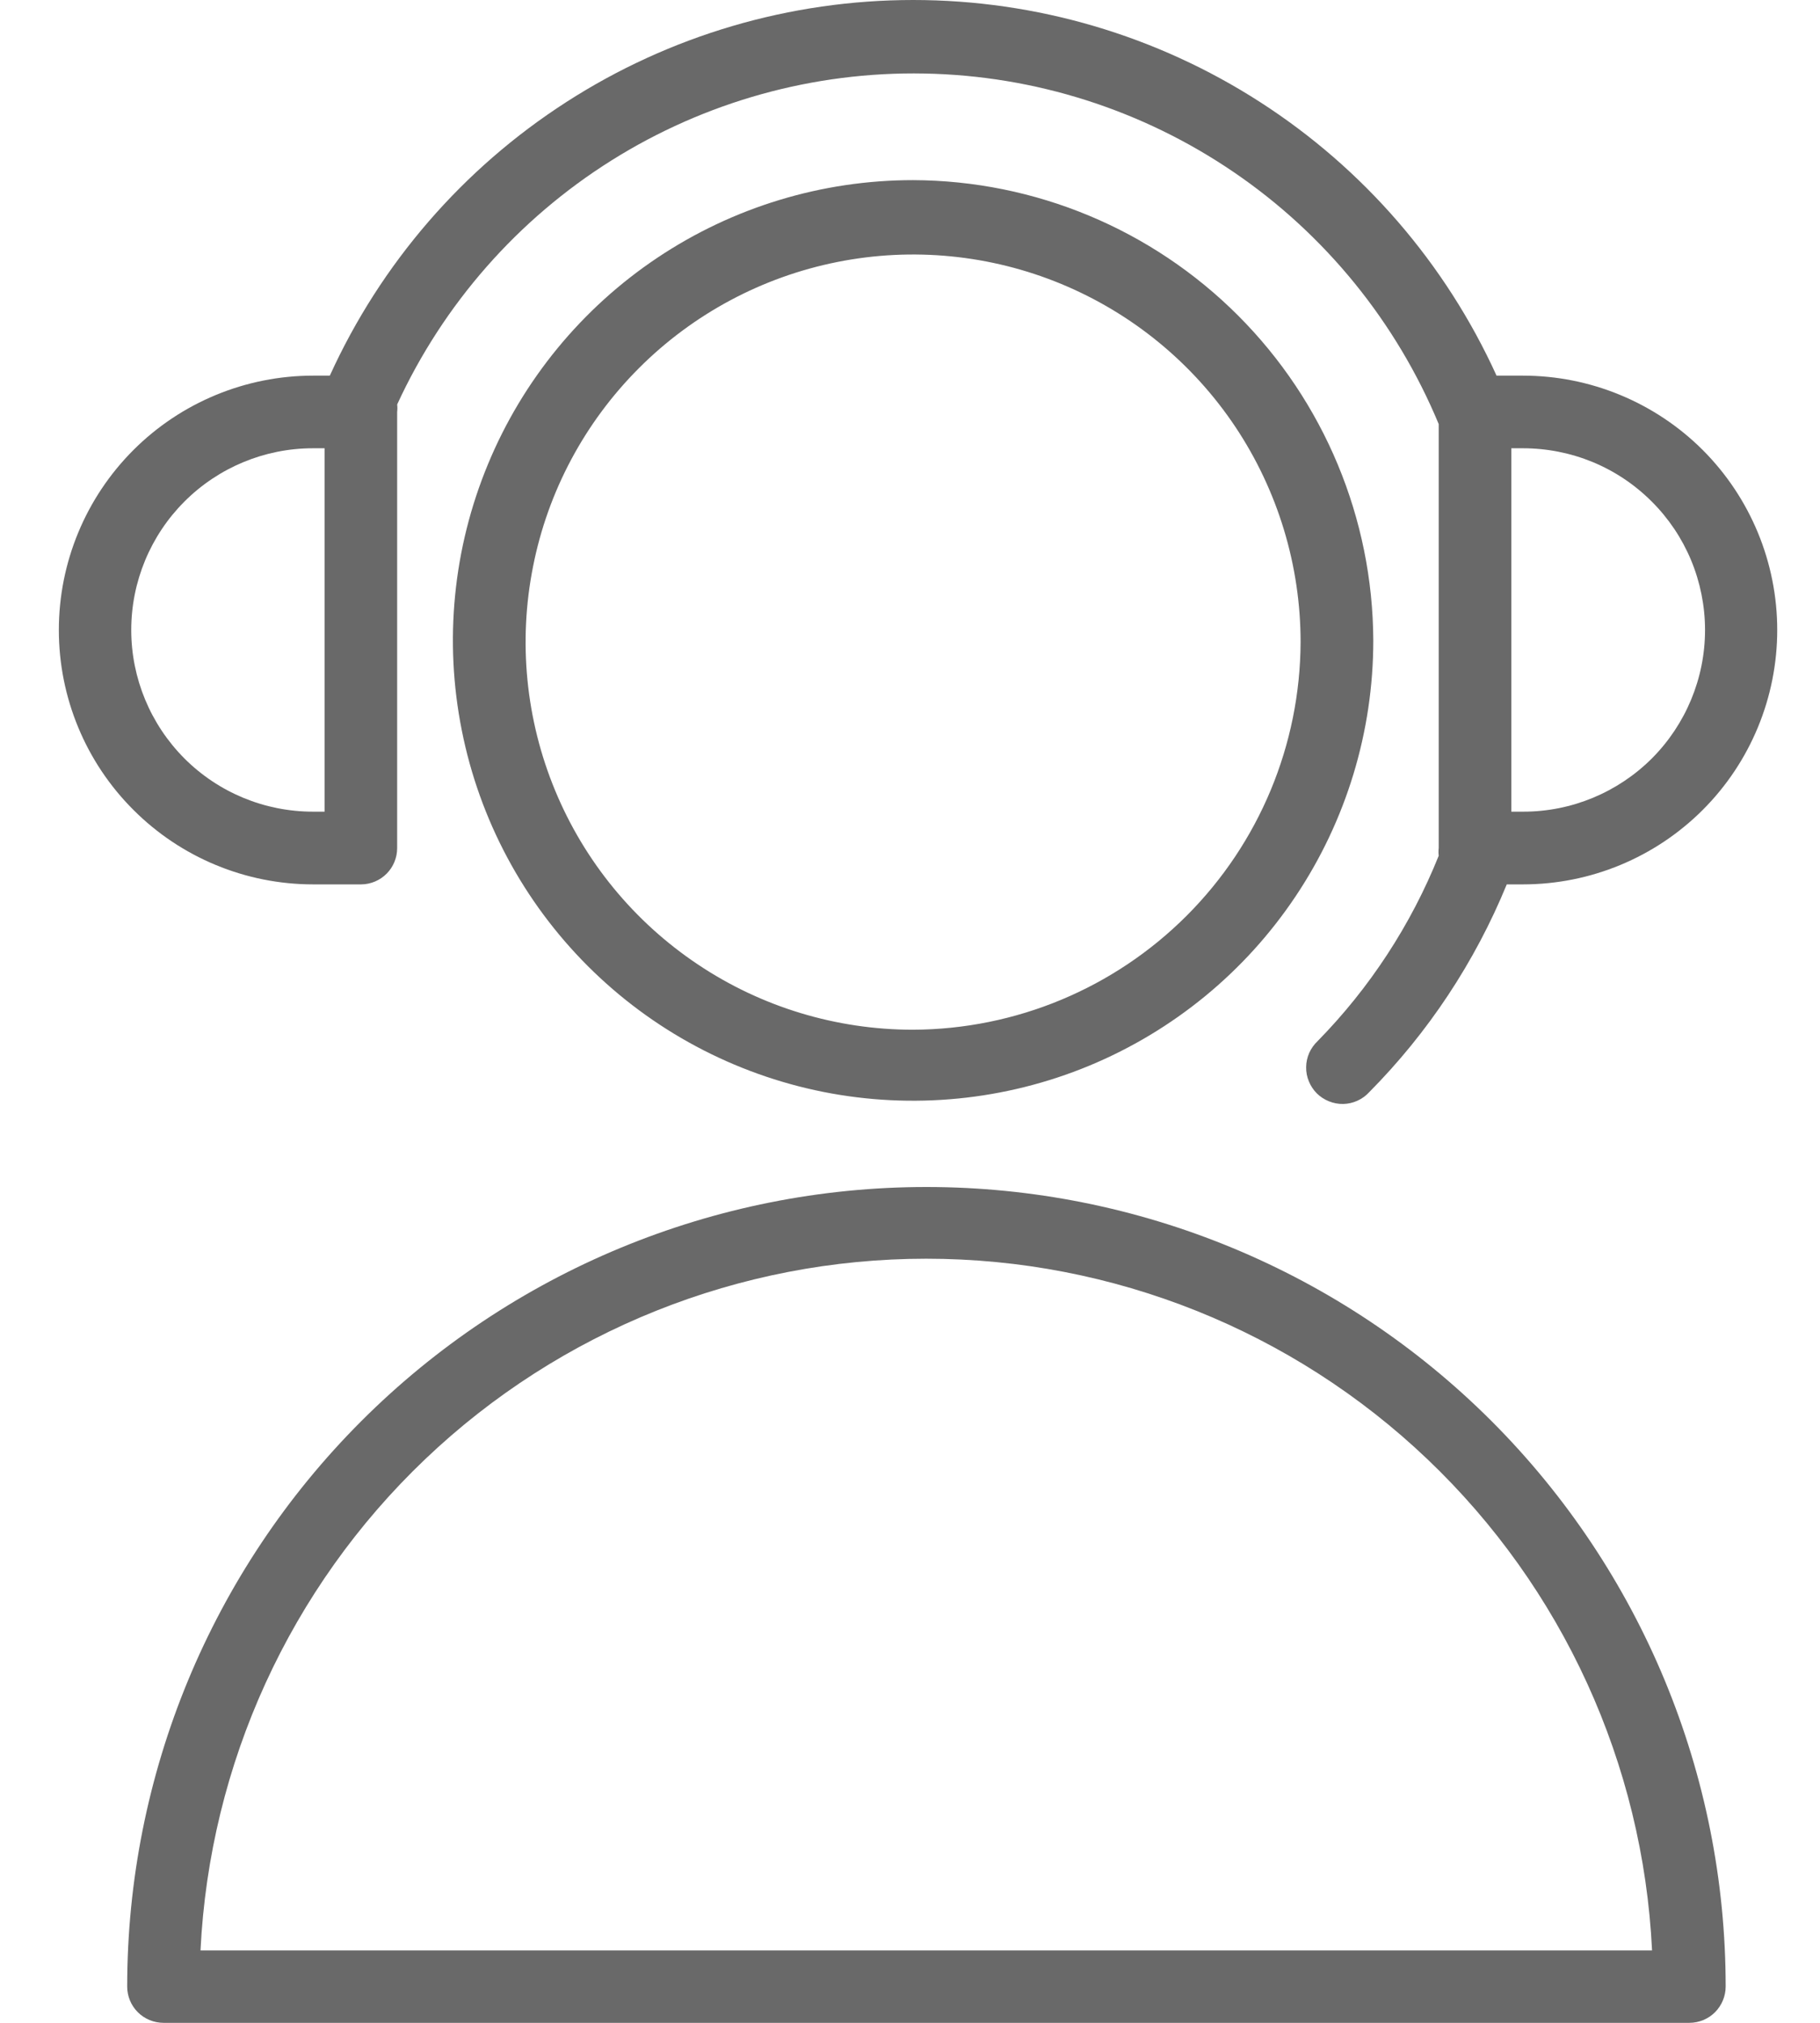
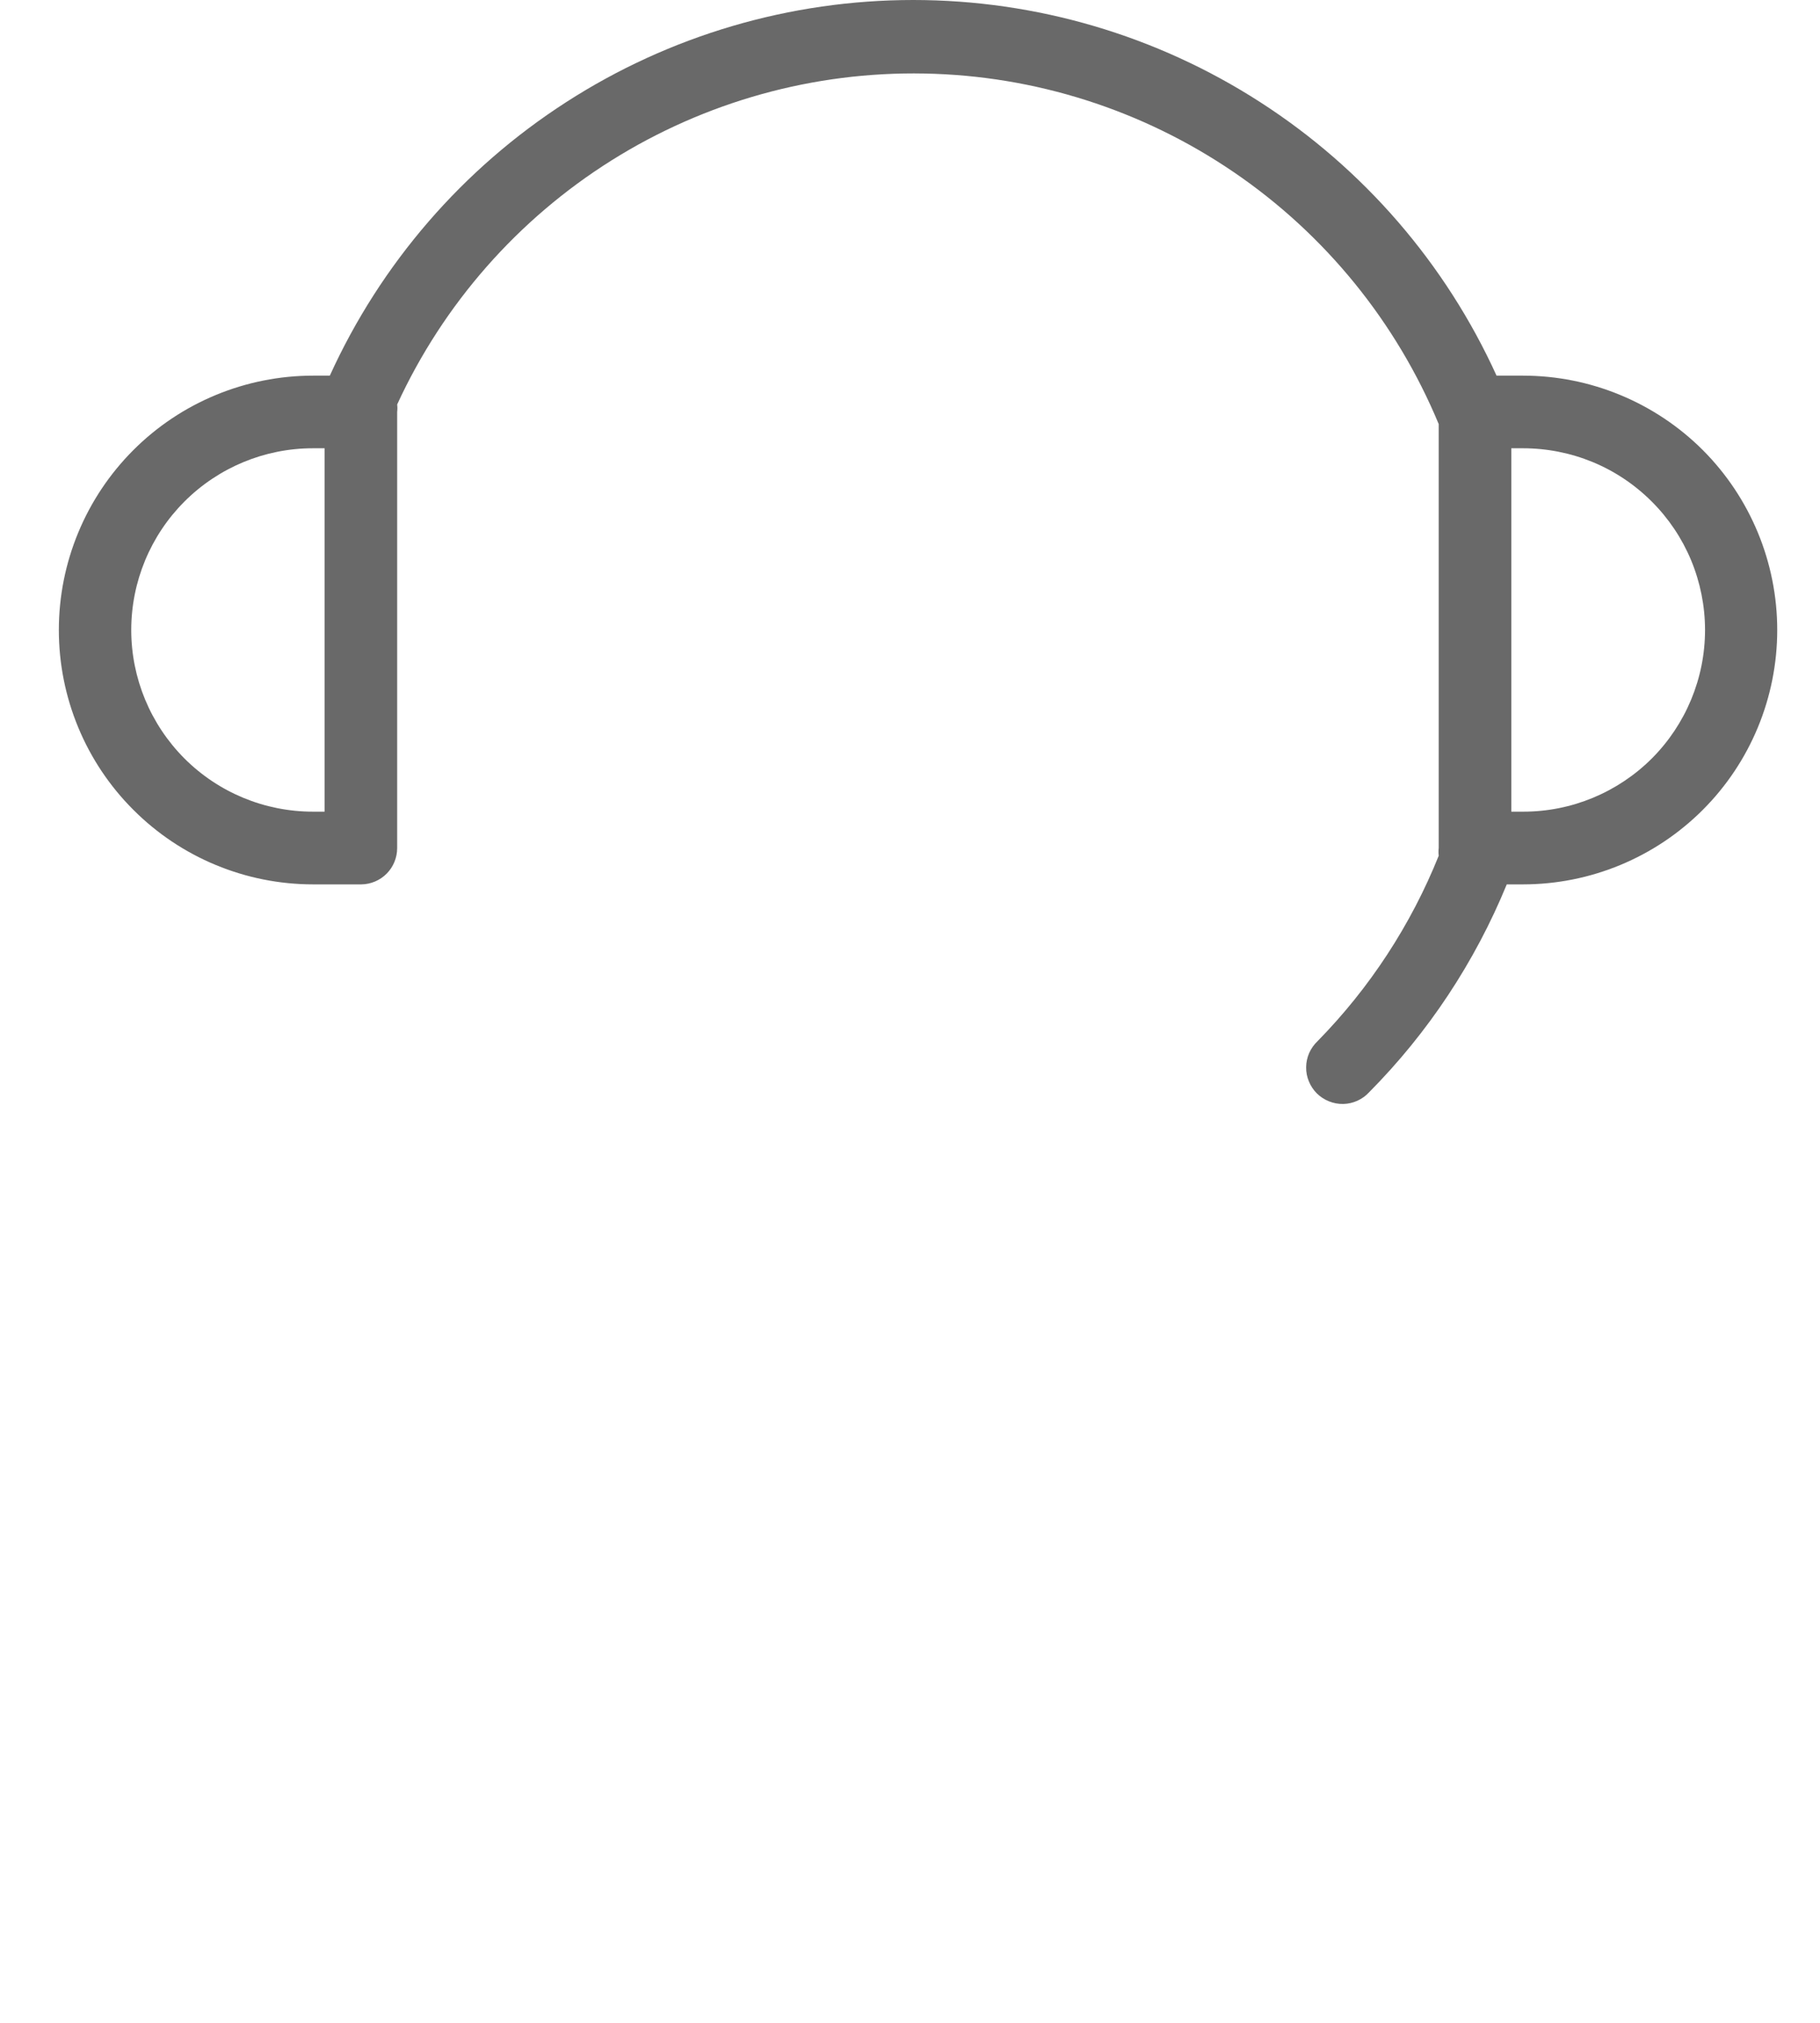
<svg xmlns="http://www.w3.org/2000/svg" width="18" height="20" viewBox="0 0 18 20" fill="none">
-   <path d="M9.162 11.736C7.066 11.736 5.055 12.569 3.573 14.051C2.09 15.534 1.258 17.544 1.258 19.641C1.258 19.736 1.295 19.827 1.363 19.895C1.43 19.962 1.522 20 1.617 20H16.708C16.803 20 16.895 19.962 16.962 19.895C17.029 19.827 17.067 19.736 17.067 19.641C17.067 17.544 16.234 15.534 14.752 14.051C13.27 12.569 11.259 11.736 9.162 11.736ZM1.983 19.284C2.073 17.44 2.868 15.701 4.204 14.428C5.54 13.155 7.315 12.445 9.161 12.445C11.007 12.445 12.782 13.155 14.118 14.428C15.455 15.701 16.25 17.44 16.339 19.284H1.983Z" fill="#696969" />
-   <path d="M9.03 1.781C8.13 1.781 7.25 2.048 6.502 2.548C5.754 3.048 5.17 3.759 4.826 4.59C4.481 5.422 4.391 6.337 4.567 7.22C4.742 8.103 5.176 8.914 5.812 9.55C6.449 10.187 7.26 10.62 8.143 10.796C9.025 10.971 9.941 10.881 10.772 10.537C11.604 10.192 12.315 9.609 12.815 8.86C13.315 8.112 13.582 7.232 13.582 6.332C13.577 5.126 13.096 3.971 12.244 3.119C11.391 2.266 10.236 1.785 9.03 1.781ZM9.03 10.181C8.272 10.181 7.531 9.957 6.901 9.535C6.271 9.114 5.78 8.516 5.49 7.815C5.2 7.115 5.124 6.344 5.272 5.601C5.419 4.857 5.784 4.175 6.32 3.639C6.856 3.103 7.539 2.738 8.283 2.59C9.026 2.442 9.797 2.518 10.497 2.808C11.197 3.098 11.796 3.589 12.217 4.219C12.638 4.85 12.863 5.591 12.863 6.349C12.859 7.364 12.454 8.336 11.736 9.054C11.018 9.772 10.046 10.177 9.03 10.181Z" fill="#696969" />
  <path d="M3.095 8.744H3.574C3.668 8.743 3.759 8.704 3.825 8.637C3.891 8.57 3.928 8.479 3.928 8.385V4.073C3.931 4.048 3.931 4.023 3.928 3.999C4.385 3.006 5.122 2.167 6.048 1.586C6.974 1.005 8.049 0.706 9.142 0.727C10.235 0.747 11.298 1.086 12.202 1.702C13.105 2.317 13.809 3.183 14.229 4.193V8.385C14.226 8.41 14.226 8.436 14.229 8.461C13.954 9.145 13.547 9.768 13.031 10.294C12.996 10.327 12.968 10.367 12.948 10.411C12.929 10.455 12.918 10.503 12.918 10.551C12.917 10.599 12.926 10.647 12.945 10.692C12.963 10.736 12.99 10.777 13.024 10.811C13.059 10.845 13.099 10.871 13.144 10.889C13.189 10.907 13.237 10.916 13.285 10.915C13.333 10.914 13.381 10.903 13.425 10.883C13.469 10.863 13.508 10.835 13.541 10.799C14.125 10.21 14.587 9.512 14.902 8.744H15.062C15.729 8.744 16.369 8.479 16.841 8.007C17.312 7.536 17.577 6.896 17.577 6.229C17.577 5.562 17.312 4.922 16.841 4.45C16.369 3.979 15.729 3.714 15.062 3.714H14.801C14.297 2.606 13.485 1.667 12.462 1.009C11.439 0.35 10.248 0 9.032 0C7.815 0 6.624 0.35 5.601 1.009C4.578 1.667 3.766 2.606 3.262 3.714H3.097C2.43 3.714 1.79 3.979 1.319 4.45C0.847 4.922 0.582 5.562 0.582 6.229C0.582 6.896 0.847 7.536 1.319 8.007C1.79 8.479 2.43 8.744 3.097 8.744H3.095ZM16.863 6.229C16.863 6.705 16.673 7.162 16.337 7.499C16 7.835 15.543 8.025 15.067 8.025H14.947V4.432H15.062C15.298 4.432 15.532 4.478 15.751 4.568C15.969 4.658 16.168 4.791 16.335 4.958C16.502 5.124 16.635 5.322 16.726 5.541C16.816 5.759 16.863 5.993 16.863 6.229ZM3.095 4.432H3.21V8.025H3.095C2.618 8.025 2.161 7.836 1.824 7.499C1.488 7.162 1.298 6.705 1.298 6.229C1.298 5.752 1.488 5.295 1.824 4.959C2.161 4.622 2.618 4.432 3.095 4.432Z" fill="#696969" />
</svg>